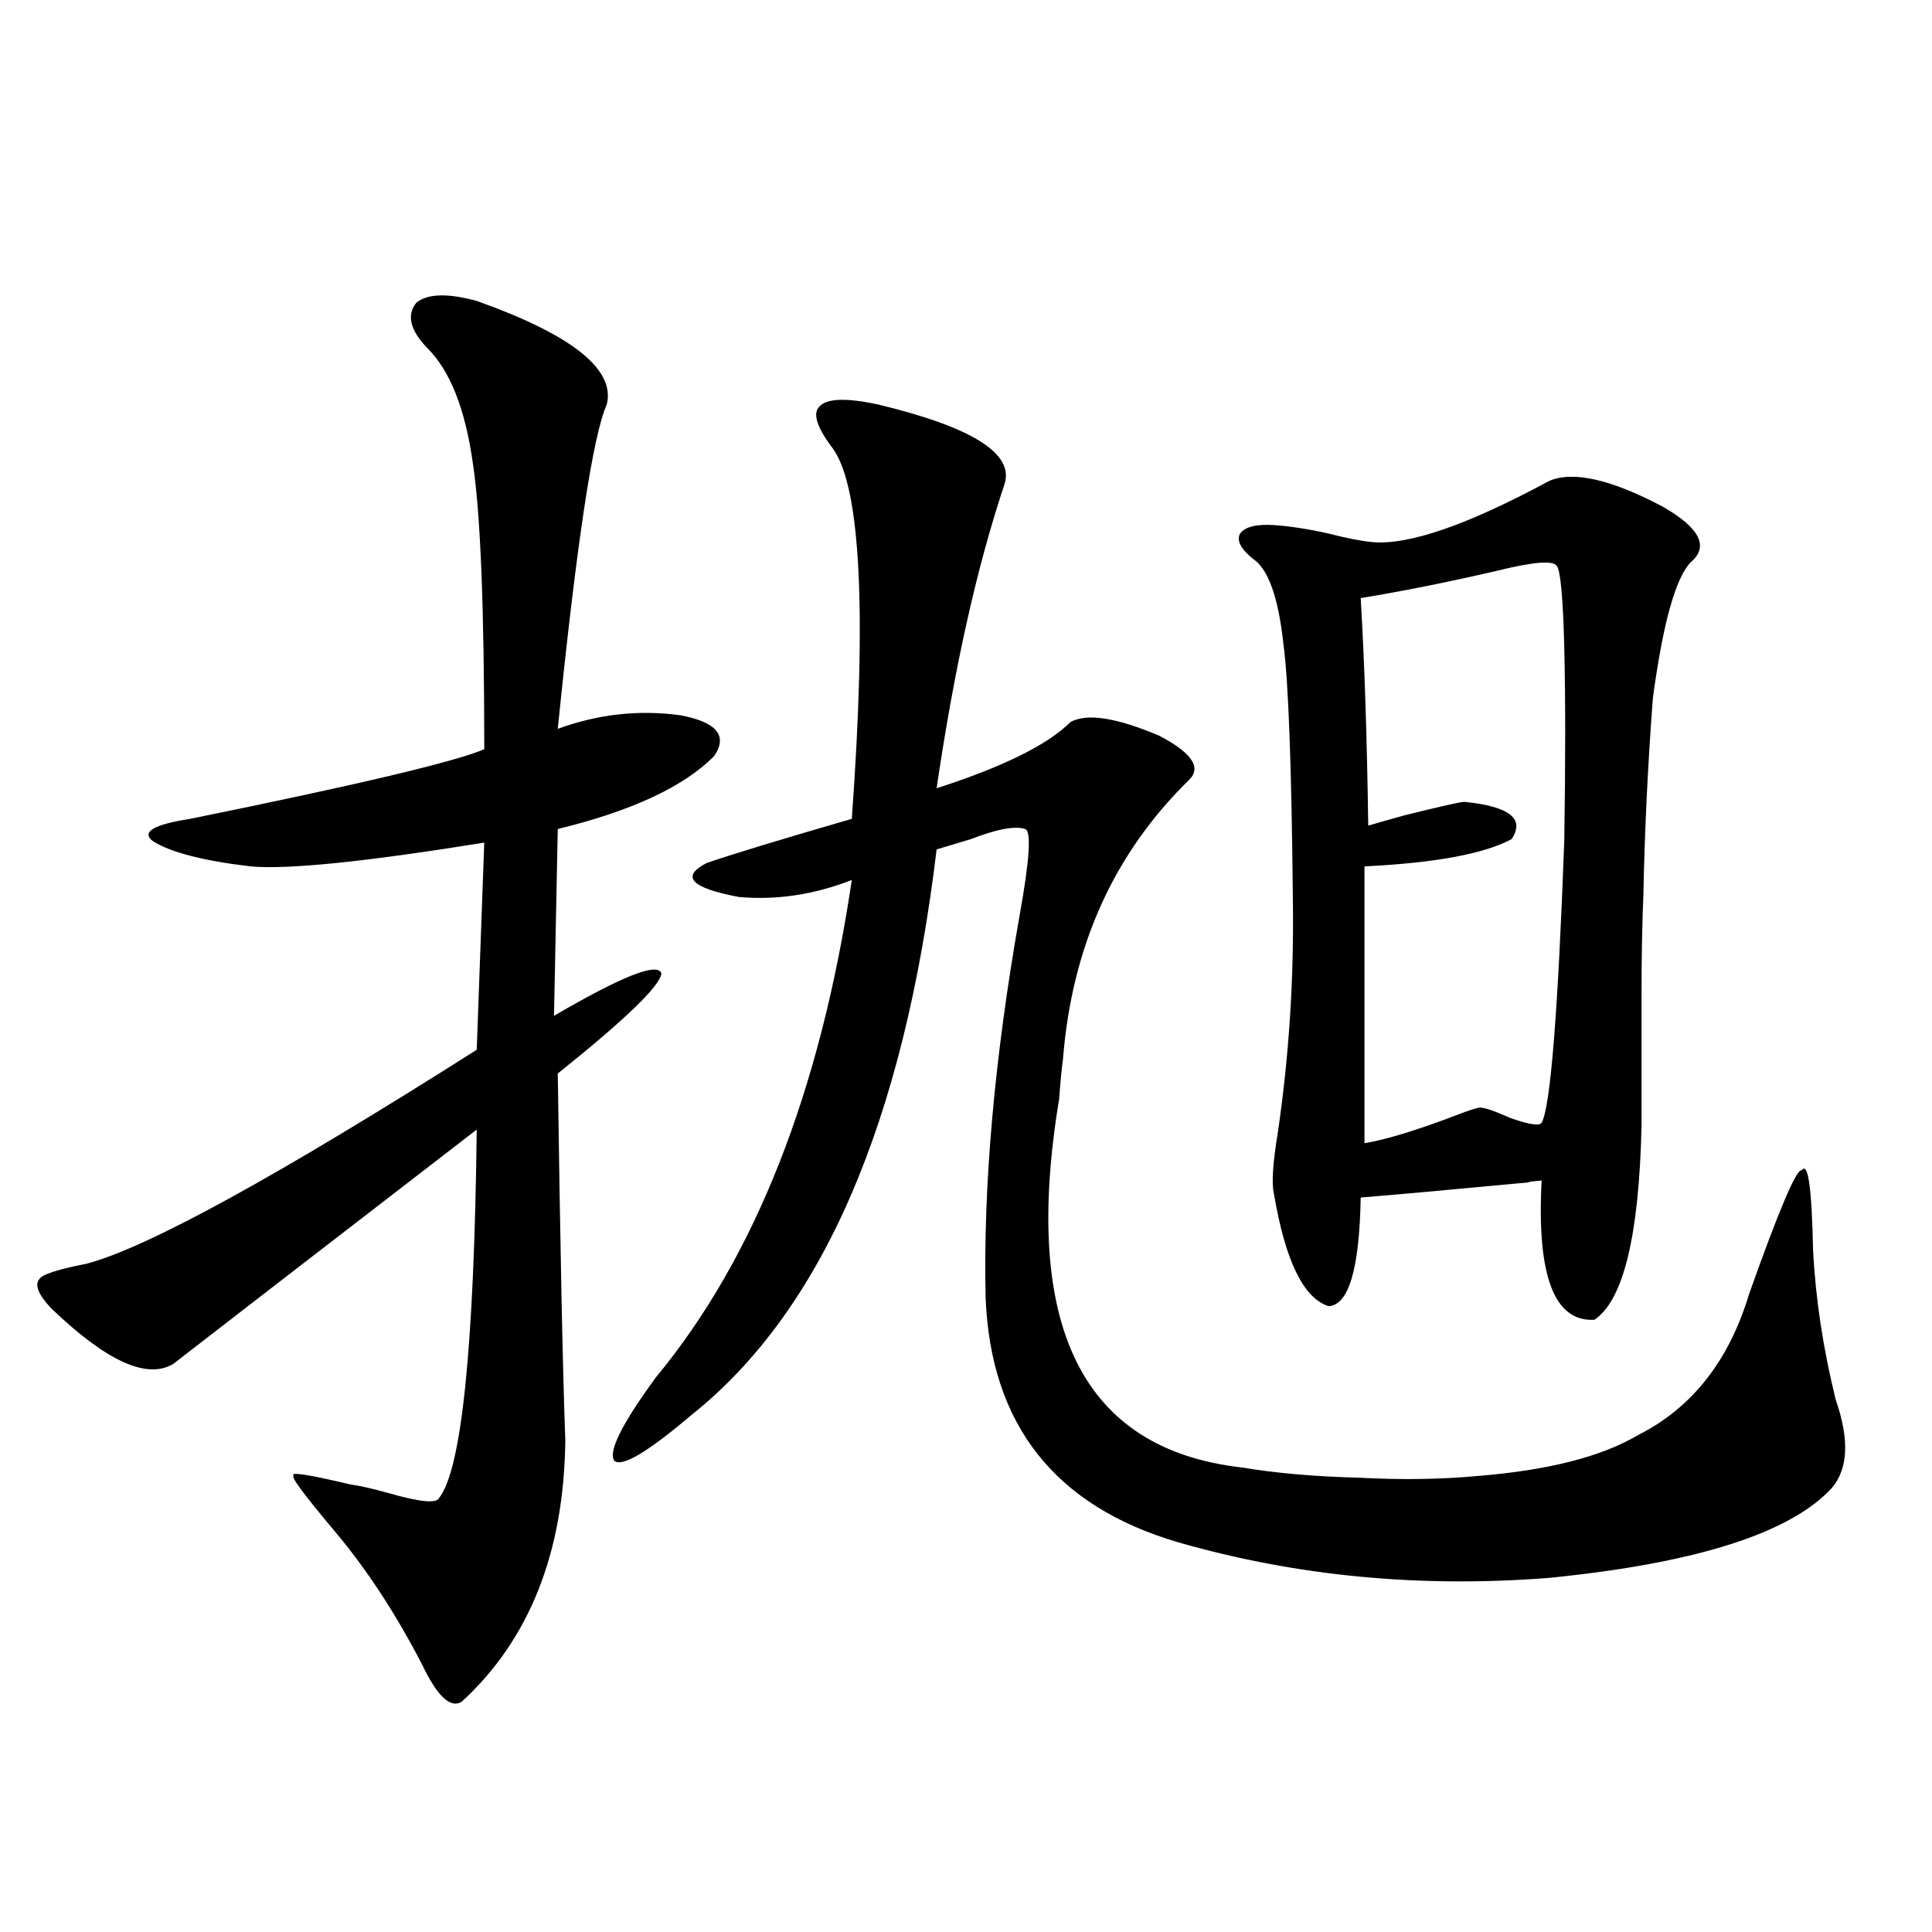
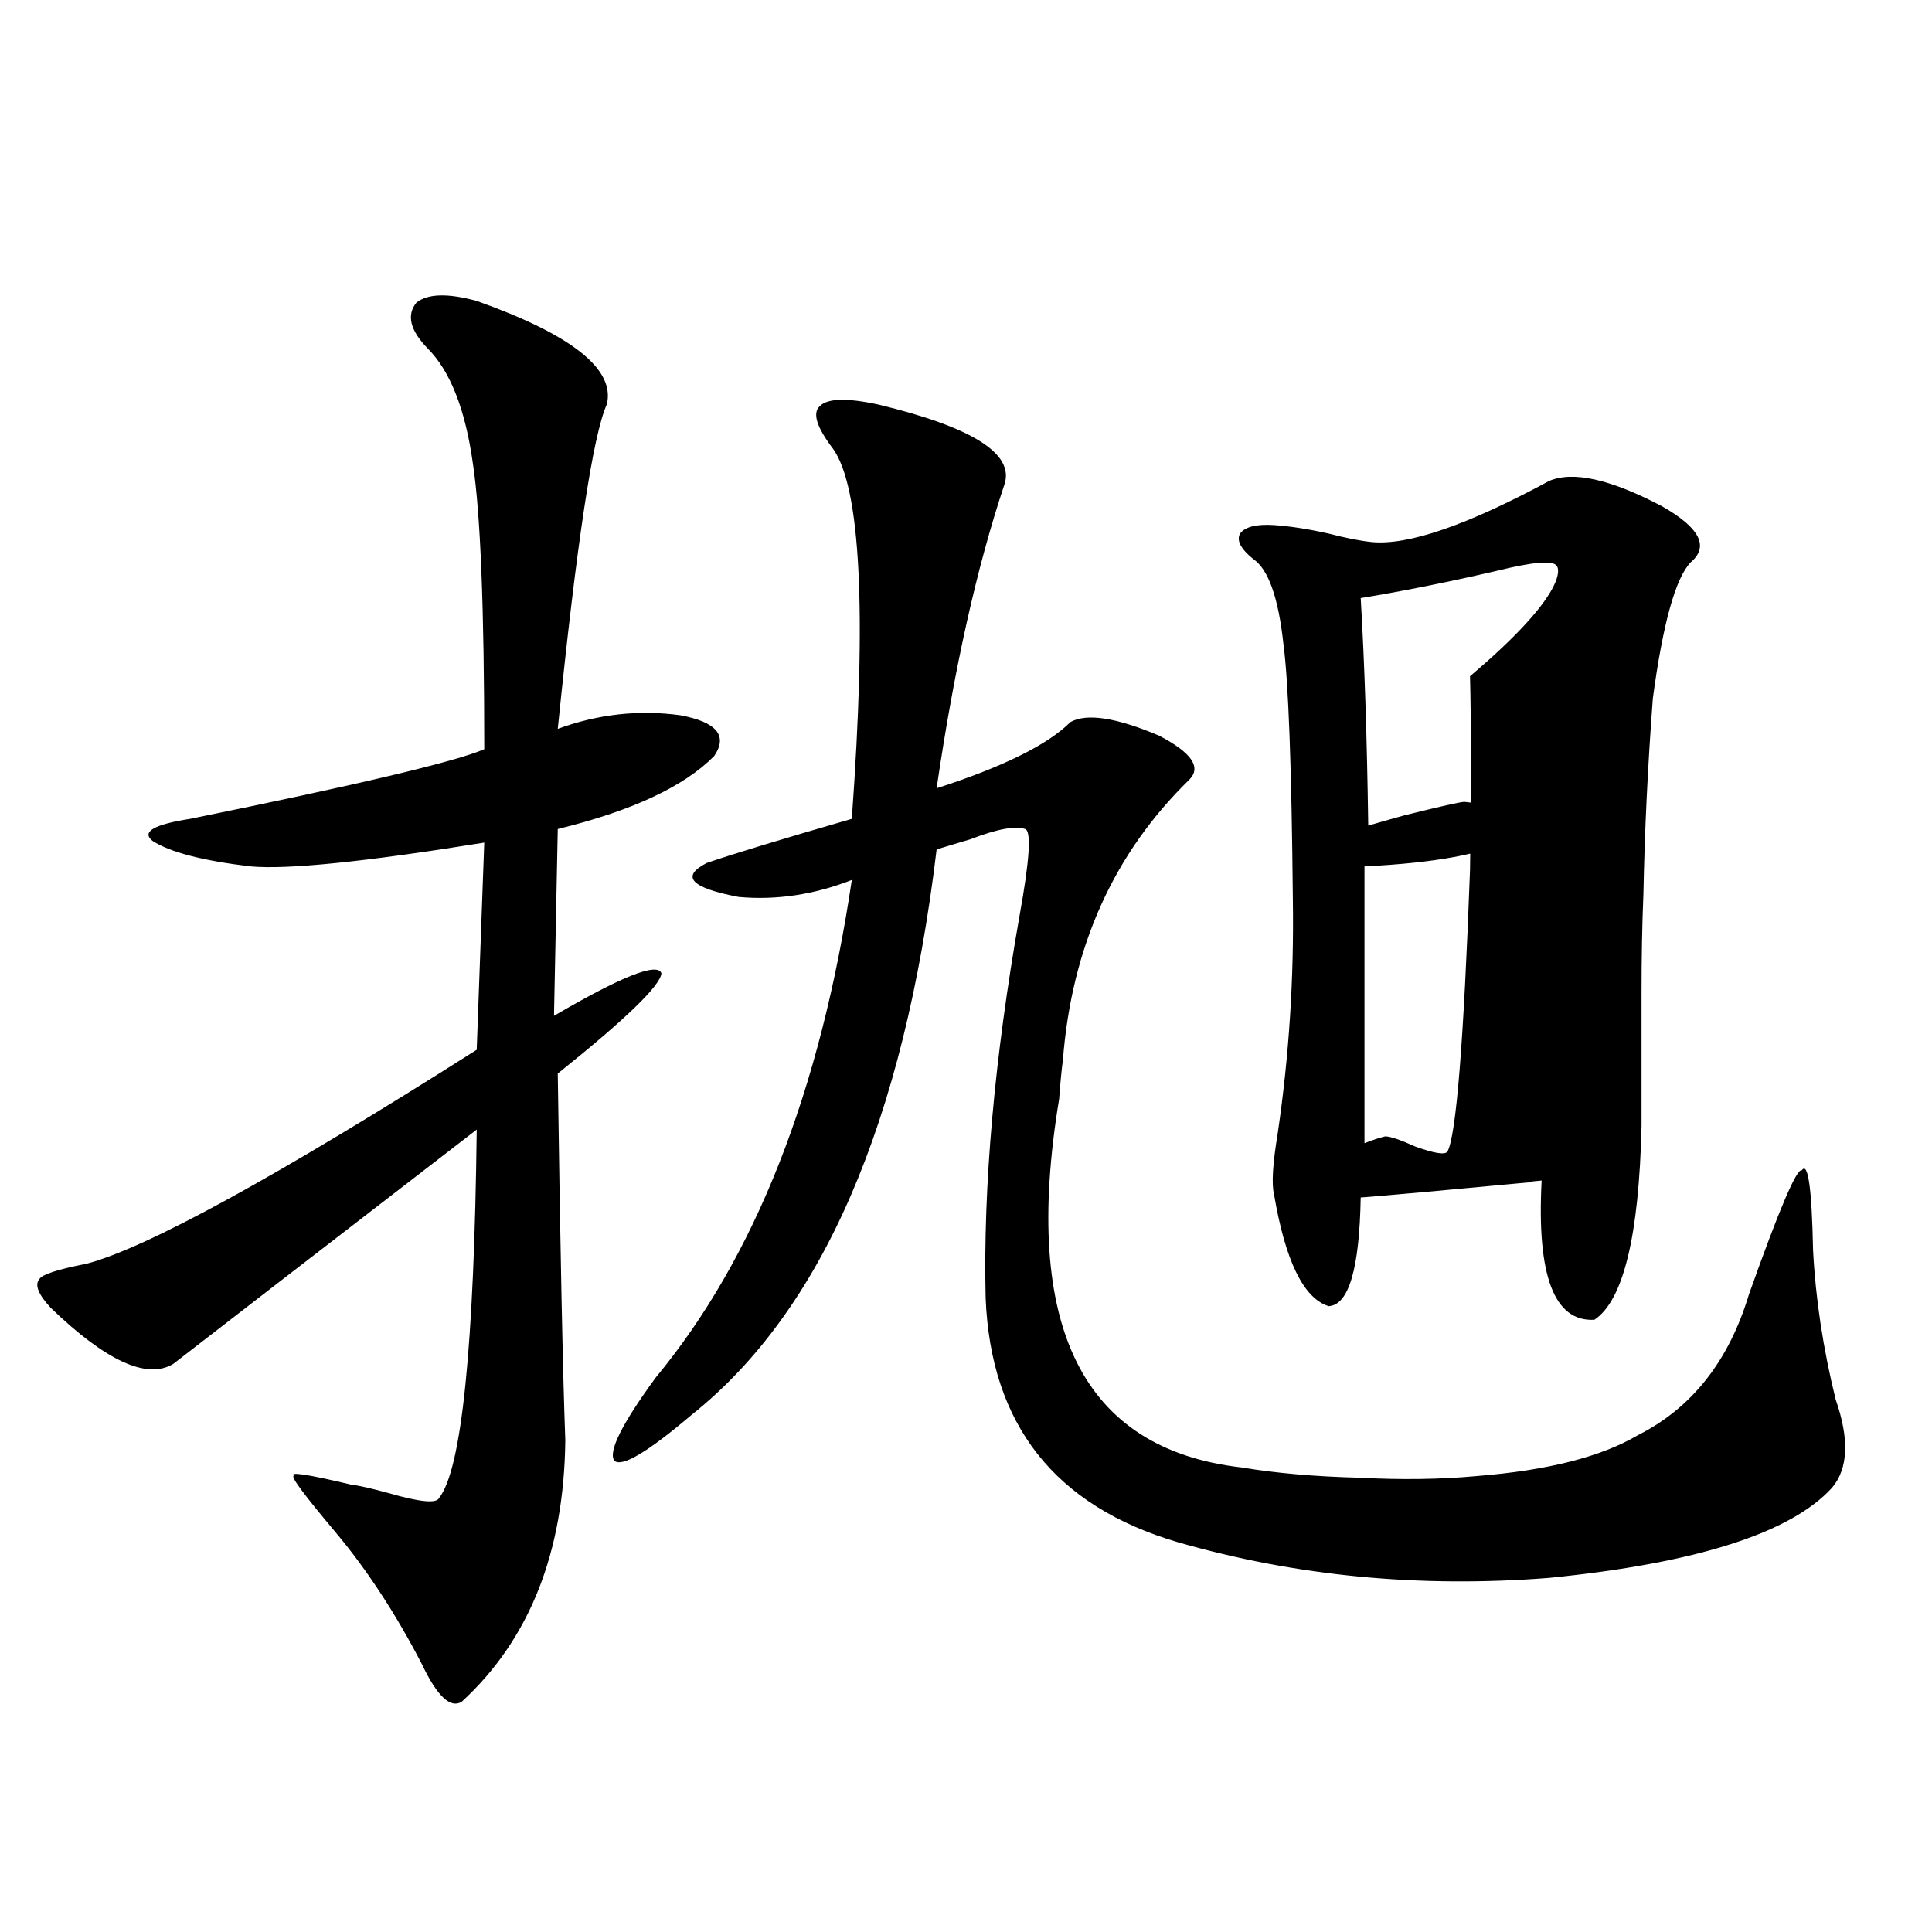
<svg xmlns="http://www.w3.org/2000/svg" version="1.1" id="图层_1" x="0px" y="0px" width="1000px" height="1000px" viewBox="0 0 1000 1000" enable-background="new 0 0 1000 1000" xml:space="preserve">
-   <path d="M246.75,155.762c49.42,17.578,71.858,35.459,67.315,53.613c-7.164,15.82-15.609,71.782-25.365,167.871  c20.808-7.607,41.95-9.956,63.413-7.031c18.856,3.516,24.71,10.547,17.561,21.094c-15.609,15.82-42.605,28.428-80.974,37.793  l-1.951,96.68c35.121-20.503,53.657-27.822,55.608-21.973c-0.655,6.455-18.536,23.73-53.657,51.855  c1.296,91.406,2.592,154.688,3.902,189.844c-0.655,58.008-18.536,103.121-53.657,135.352c-5.854,3.516-12.683-2.938-20.487-19.336  c-13.658-26.367-28.627-49.219-44.877-68.555c-16.265-19.336-23.414-29.004-21.463-29.004c-2.606-2.334,7.149-0.879,29.268,4.395  c4.543,0.591,11.052,2.061,19.512,4.395c16.25,4.697,25.03,5.576,26.341,2.637c11.707-14.639,18.201-78.223,19.512-190.723  c-85.852,66.221-138.213,106.65-157.069,121.289c-13.658,8.213-34.801-1.455-63.413-29.004c-6.509-7.031-8.46-12.002-5.854-14.941  c1.296-2.334,9.421-4.971,24.39-7.91c31.219-8.198,98.534-45.112,201.946-110.742l3.902-107.227  c-61.797,9.971-102.116,14.063-120.973,12.305c-24.725-2.925-41.63-7.319-50.73-13.184c-5.854-4.683,0.641-8.486,19.512-11.426  c86.492-17.578,137.223-29.58,152.191-36.035c0-72.646-1.951-121.865-5.854-147.656c-3.902-28.125-11.707-48.037-23.414-59.766  c-9.115-9.365-11.066-17.275-5.854-23.73C221.385,151.958,231.781,151.67,246.75,155.762z M454.55,209.375  c48.779,11.729,70.563,25.488,65.364,41.309c-14.313,42.778-26.021,95.225-35.121,157.324c34.466-11.123,57.56-22.549,69.267-34.277  c8.445-4.683,23.734-2.334,45.853,7.031c16.905,8.789,22.104,16.411,15.609,22.852c-39.023,38.096-60.821,86.436-65.364,145.02  c-0.655,4.697-1.311,11.426-1.951,20.215c-19.512,117.773,12.027,181.357,94.632,190.723c17.561,2.939,37.713,4.697,60.486,5.273  c22.104,1.182,42.591,0.879,61.462-0.879c36.417-2.925,64.054-9.956,82.925-21.094c27.957-14.063,47.148-38.369,57.56-72.949  c15.609-43.945,24.71-65.327,27.316-64.16c3.247-4.683,5.198,9.092,5.854,41.309c1.296,25.2,5.198,50.977,11.707,77.344  c7.149,20.518,6.494,35.747-1.951,45.703c-21.463,23.442-70.242,38.975-146.338,46.582c-66.995,5.273-131.063-0.879-192.19-18.457  c-63.748-18.745-96.918-60.933-99.51-126.563c-1.311-58.008,4.543-123.926,17.561-197.754c5.198-28.701,6.174-43.643,2.927-44.824  c-5.213-1.758-14.634,0-28.292,5.273c-7.805,2.349-13.658,4.106-17.561,5.273c-16.92,141.216-59.19,238.774-126.826,292.676  c-22.773,19.336-36.097,27.246-39.999,23.73c-3.262-4.683,3.902-19.033,21.463-43.066c51.371-62.1,85.196-147.944,101.461-257.52  c-19.512,7.622-39.023,10.547-58.535,8.789c-24.725-4.683-30.243-10.547-16.585-17.578c13.658-4.683,38.688-12.305,75.12-22.852  c7.805-107.803,4.543-171.675-9.756-191.602c-8.46-11.123-10.731-18.457-6.829-21.973  C428.209,206.162,438.285,205.859,454.55,209.375z M801.858,248.926c12.348-5.273,31.859-0.879,58.535,13.184  c19.512,11.138,24.39,20.806,14.634,29.004c-7.805,8.213-14.313,31.641-19.512,70.313c-2.606,34.58-4.237,68.267-4.878,101.074  c-0.655,15.82-0.976,32.822-0.976,50.977c0,15.244,0,38.384,0,69.434c-1.311,56.841-9.436,90.239-24.39,100.195  c-20.822,1.182-29.923-22.852-27.316-72.07c-6.509,0.591-8.46,0.879-5.854,0.879c-43.581,4.106-72.849,6.743-87.803,7.91  c-0.655,36.914-6.188,55.674-16.585,56.25c-13.018-4.092-22.438-23.428-28.292-58.008c-1.311-5.273-0.655-15.82,1.951-31.641  c5.854-39.839,8.445-80.269,7.805-121.289c-0.655-68.555-2.286-112.5-4.878-131.836c-2.606-24.019-7.805-38.672-15.609-43.945  c-6.509-5.273-8.78-9.668-6.829-13.184c2.592-3.516,8.445-4.971,17.561-4.395c8.445,0.591,17.881,2.061,28.292,4.395  c9.101,2.349,16.585,3.818,22.438,4.395C729.01,282.324,759.573,271.777,801.858,248.926z M805.761,292.871  c-1.951-2.925-12.362-2.046-31.219,2.637c-25.365,5.864-48.779,10.547-70.242,14.063c1.951,32.822,3.247,72.07,3.902,117.773  c3.902-1.167,10.076-2.925,18.536-5.273c18.856-4.683,29.268-7.031,31.219-7.031c23.414,2.349,31.539,8.789,24.39,19.336  c-14.313,7.622-39.679,12.305-76.096,14.063v143.262c11.052-1.758,27.316-6.729,48.779-14.941c4.543-1.758,8.125-2.925,10.731-3.516  c2.592,0,7.805,1.758,15.609,5.273c9.756,3.516,15.274,4.395,16.585,2.637c4.543-8.198,8.445-56.826,11.707-145.898  c0.641-40.43,0.641-73.828,0-100.195C809.008,309.282,807.712,295.22,805.761,292.871z" />
+   <path d="M246.75,155.762c49.42,17.578,71.858,35.459,67.315,53.613c-7.164,15.82-15.609,71.782-25.365,167.871  c20.808-7.607,41.95-9.956,63.413-7.031c18.856,3.516,24.71,10.547,17.561,21.094c-15.609,15.82-42.605,28.428-80.974,37.793  l-1.951,96.68c35.121-20.503,53.657-27.822,55.608-21.973c-0.655,6.455-18.536,23.73-53.657,51.855  c1.296,91.406,2.592,154.688,3.902,189.844c-0.655,58.008-18.536,103.121-53.657,135.352c-5.854,3.516-12.683-2.938-20.487-19.336  c-13.658-26.367-28.627-49.219-44.877-68.555c-16.265-19.336-23.414-29.004-21.463-29.004c-2.606-2.334,7.149-0.879,29.268,4.395  c4.543,0.591,11.052,2.061,19.512,4.395c16.25,4.697,25.03,5.576,26.341,2.637c11.707-14.639,18.201-78.223,19.512-190.723  c-85.852,66.221-138.213,106.65-157.069,121.289c-13.658,8.213-34.801-1.455-63.413-29.004c-6.509-7.031-8.46-12.002-5.854-14.941  c1.296-2.334,9.421-4.971,24.39-7.91c31.219-8.198,98.534-45.112,201.946-110.742l3.902-107.227  c-61.797,9.971-102.116,14.063-120.973,12.305c-24.725-2.925-41.63-7.319-50.73-13.184c-5.854-4.683,0.641-8.486,19.512-11.426  c86.492-17.578,137.223-29.58,152.191-36.035c0-72.646-1.951-121.865-5.854-147.656c-3.902-28.125-11.707-48.037-23.414-59.766  c-9.115-9.365-11.066-17.275-5.854-23.73C221.385,151.958,231.781,151.67,246.75,155.762z M454.55,209.375  c48.779,11.729,70.563,25.488,65.364,41.309c-14.313,42.778-26.021,95.225-35.121,157.324c34.466-11.123,57.56-22.549,69.267-34.277  c8.445-4.683,23.734-2.334,45.853,7.031c16.905,8.789,22.104,16.411,15.609,22.852c-39.023,38.096-60.821,86.436-65.364,145.02  c-0.655,4.697-1.311,11.426-1.951,20.215c-19.512,117.773,12.027,181.357,94.632,190.723c17.561,2.939,37.713,4.697,60.486,5.273  c22.104,1.182,42.591,0.879,61.462-0.879c36.417-2.925,64.054-9.956,82.925-21.094c27.957-14.063,47.148-38.369,57.56-72.949  c15.609-43.945,24.71-65.327,27.316-64.16c3.247-4.683,5.198,9.092,5.854,41.309c1.296,25.2,5.198,50.977,11.707,77.344  c7.149,20.518,6.494,35.747-1.951,45.703c-21.463,23.442-70.242,38.975-146.338,46.582c-66.995,5.273-131.063-0.879-192.19-18.457  c-63.748-18.745-96.918-60.933-99.51-126.563c-1.311-58.008,4.543-123.926,17.561-197.754c5.198-28.701,6.174-43.643,2.927-44.824  c-5.213-1.758-14.634,0-28.292,5.273c-7.805,2.349-13.658,4.106-17.561,5.273c-16.92,141.216-59.19,238.774-126.826,292.676  c-22.773,19.336-36.097,27.246-39.999,23.73c-3.262-4.683,3.902-19.033,21.463-43.066c51.371-62.1,85.196-147.944,101.461-257.52  c-19.512,7.622-39.023,10.547-58.535,8.789c-24.725-4.683-30.243-10.547-16.585-17.578c13.658-4.683,38.688-12.305,75.12-22.852  c7.805-107.803,4.543-171.675-9.756-191.602c-8.46-11.123-10.731-18.457-6.829-21.973  C428.209,206.162,438.285,205.859,454.55,209.375z M801.858,248.926c12.348-5.273,31.859-0.879,58.535,13.184  c19.512,11.138,24.39,20.806,14.634,29.004c-7.805,8.213-14.313,31.641-19.512,70.313c-2.606,34.58-4.237,68.267-4.878,101.074  c-0.655,15.82-0.976,32.822-0.976,50.977c0,15.244,0,38.384,0,69.434c-1.311,56.841-9.436,90.239-24.39,100.195  c-20.822,1.182-29.923-22.852-27.316-72.07c-6.509,0.591-8.46,0.879-5.854,0.879c-43.581,4.106-72.849,6.743-87.803,7.91  c-0.655,36.914-6.188,55.674-16.585,56.25c-13.018-4.092-22.438-23.428-28.292-58.008c-1.311-5.273-0.655-15.82,1.951-31.641  c5.854-39.839,8.445-80.269,7.805-121.289c-0.655-68.555-2.286-112.5-4.878-131.836c-2.606-24.019-7.805-38.672-15.609-43.945  c-6.509-5.273-8.78-9.668-6.829-13.184c2.592-3.516,8.445-4.971,17.561-4.395c8.445,0.591,17.881,2.061,28.292,4.395  c9.101,2.349,16.585,3.818,22.438,4.395C729.01,282.324,759.573,271.777,801.858,248.926z M805.761,292.871  c-1.951-2.925-12.362-2.046-31.219,2.637c-25.365,5.864-48.779,10.547-70.242,14.063c1.951,32.822,3.247,72.07,3.902,117.773  c3.902-1.167,10.076-2.925,18.536-5.273c18.856-4.683,29.268-7.031,31.219-7.031c23.414,2.349,31.539,8.789,24.39,19.336  c-14.313,7.622-39.679,12.305-76.096,14.063v143.262c4.543-1.758,8.125-2.925,10.731-3.516  c2.592,0,7.805,1.758,15.609,5.273c9.756,3.516,15.274,4.395,16.585,2.637c4.543-8.198,8.445-56.826,11.707-145.898  c0.641-40.43,0.641-73.828,0-100.195C809.008,309.282,807.712,295.22,805.761,292.871z" />
</svg>